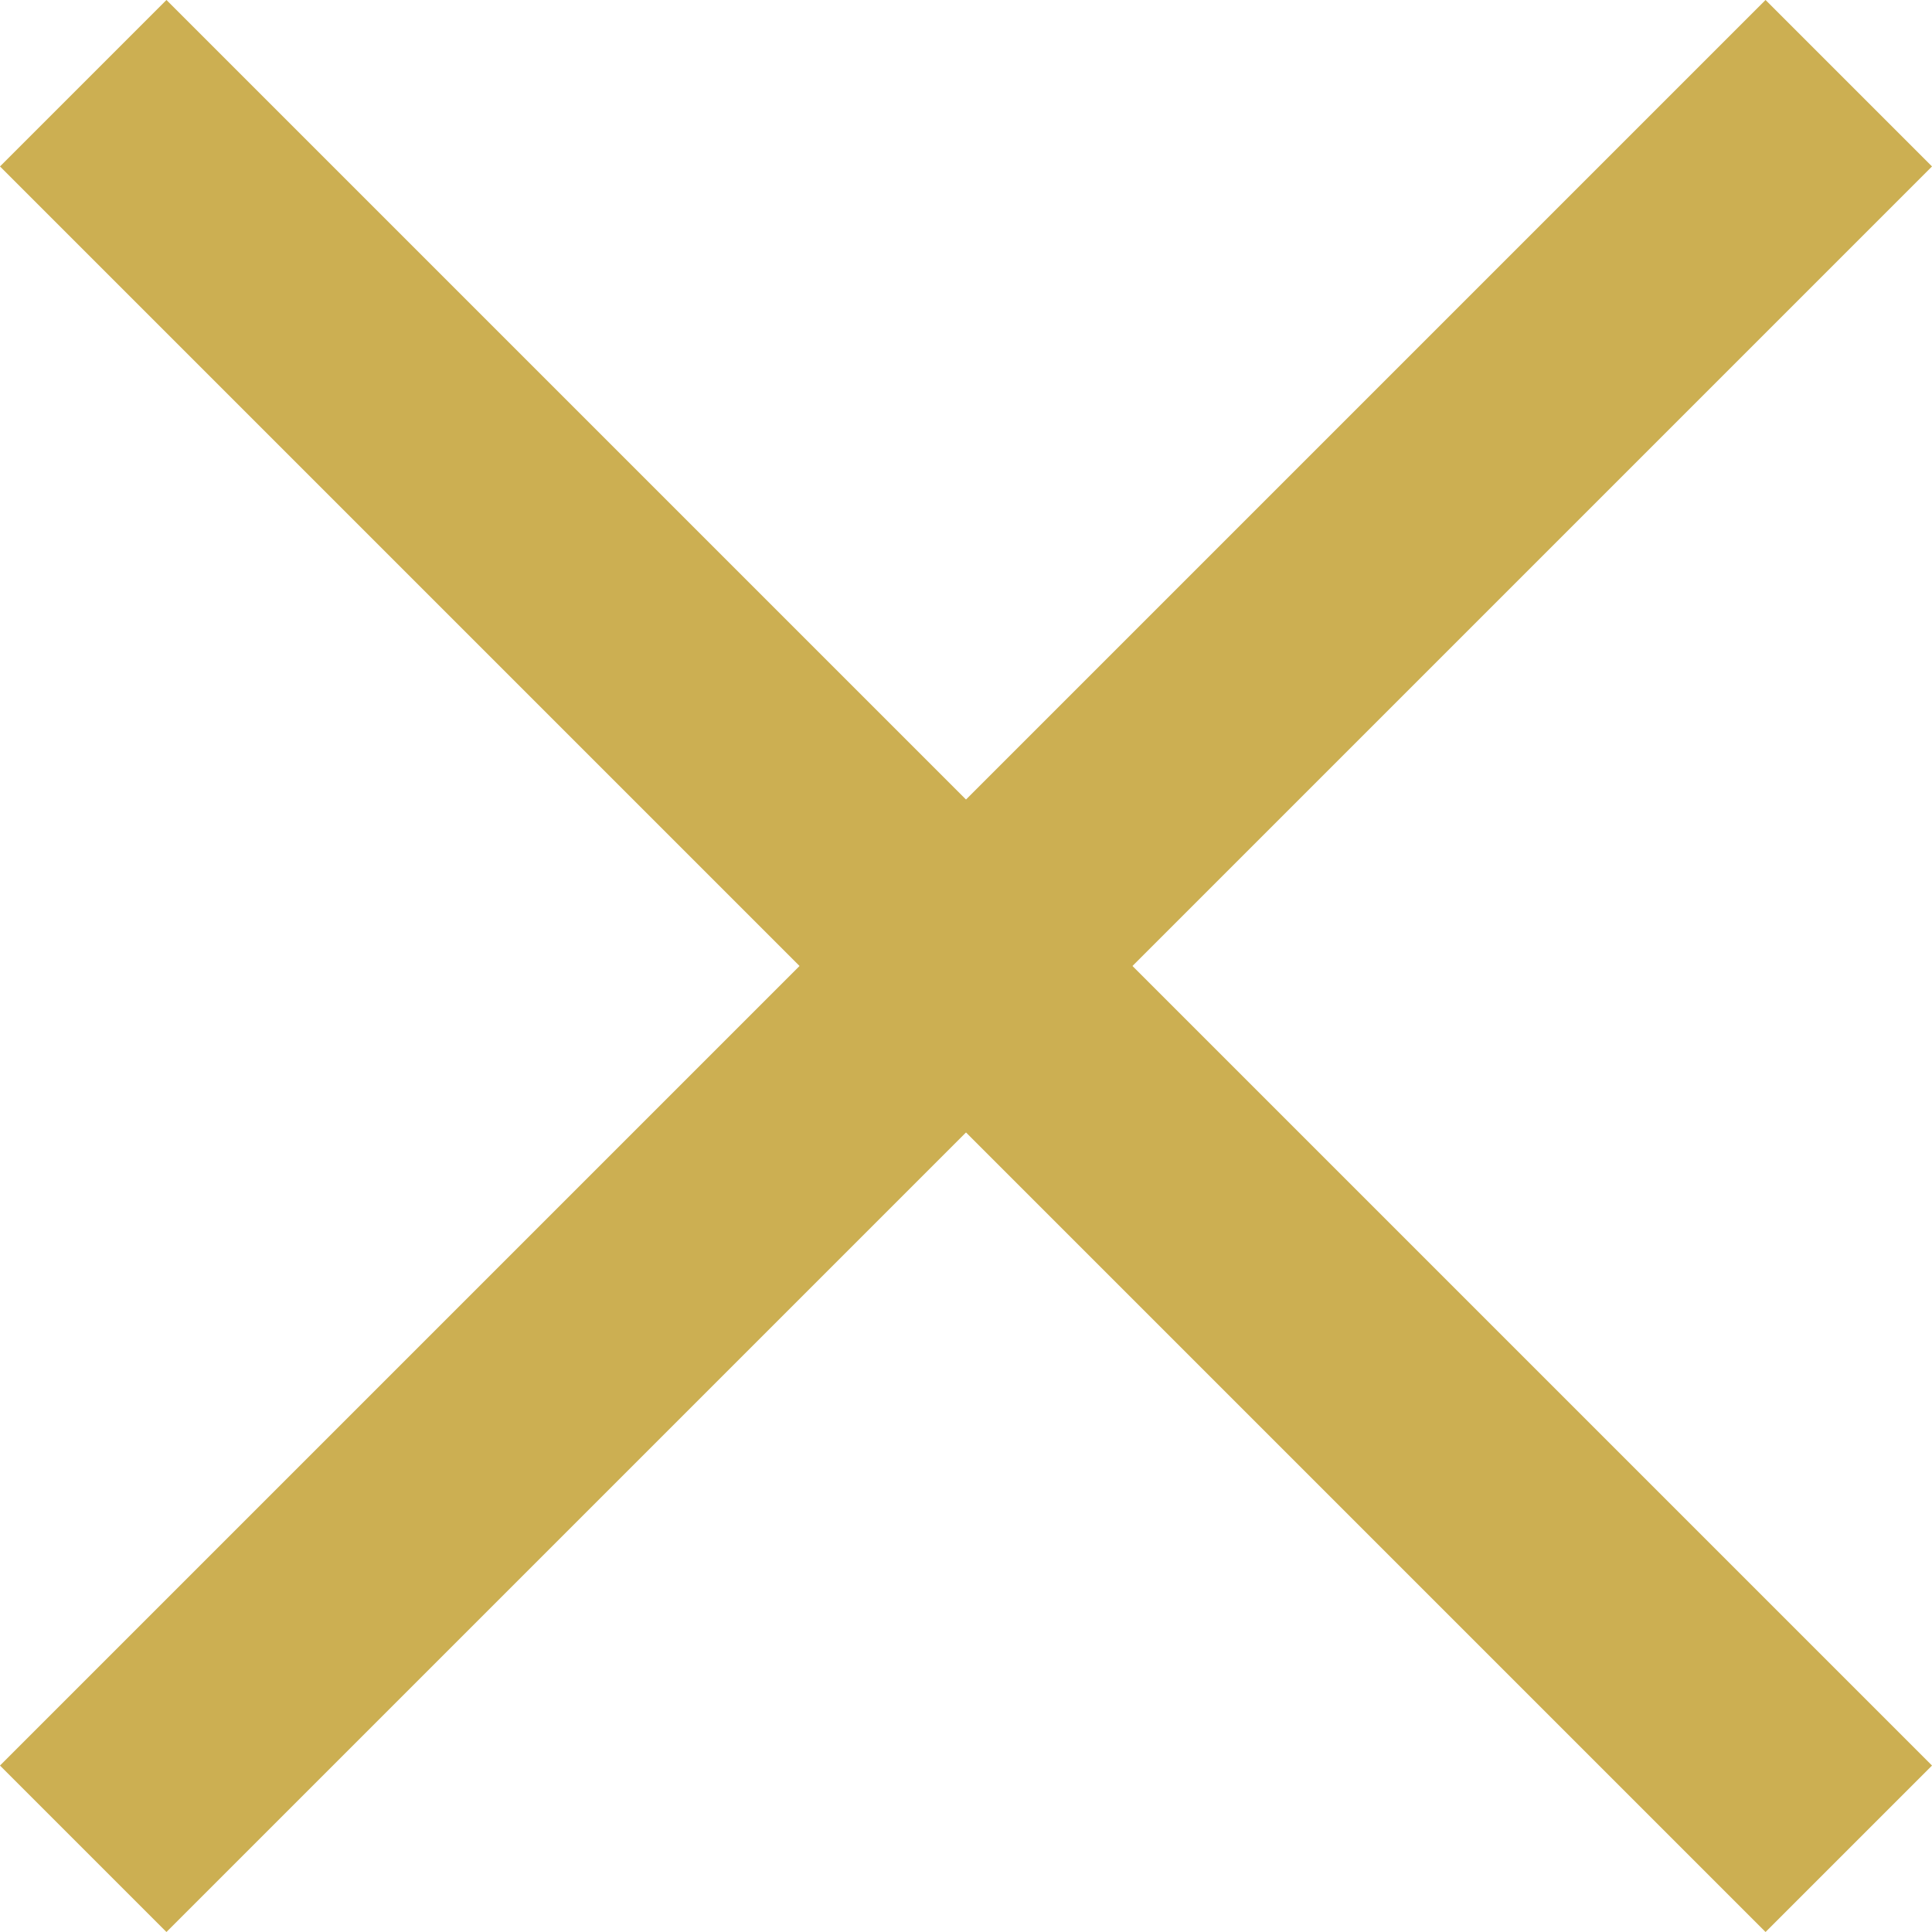
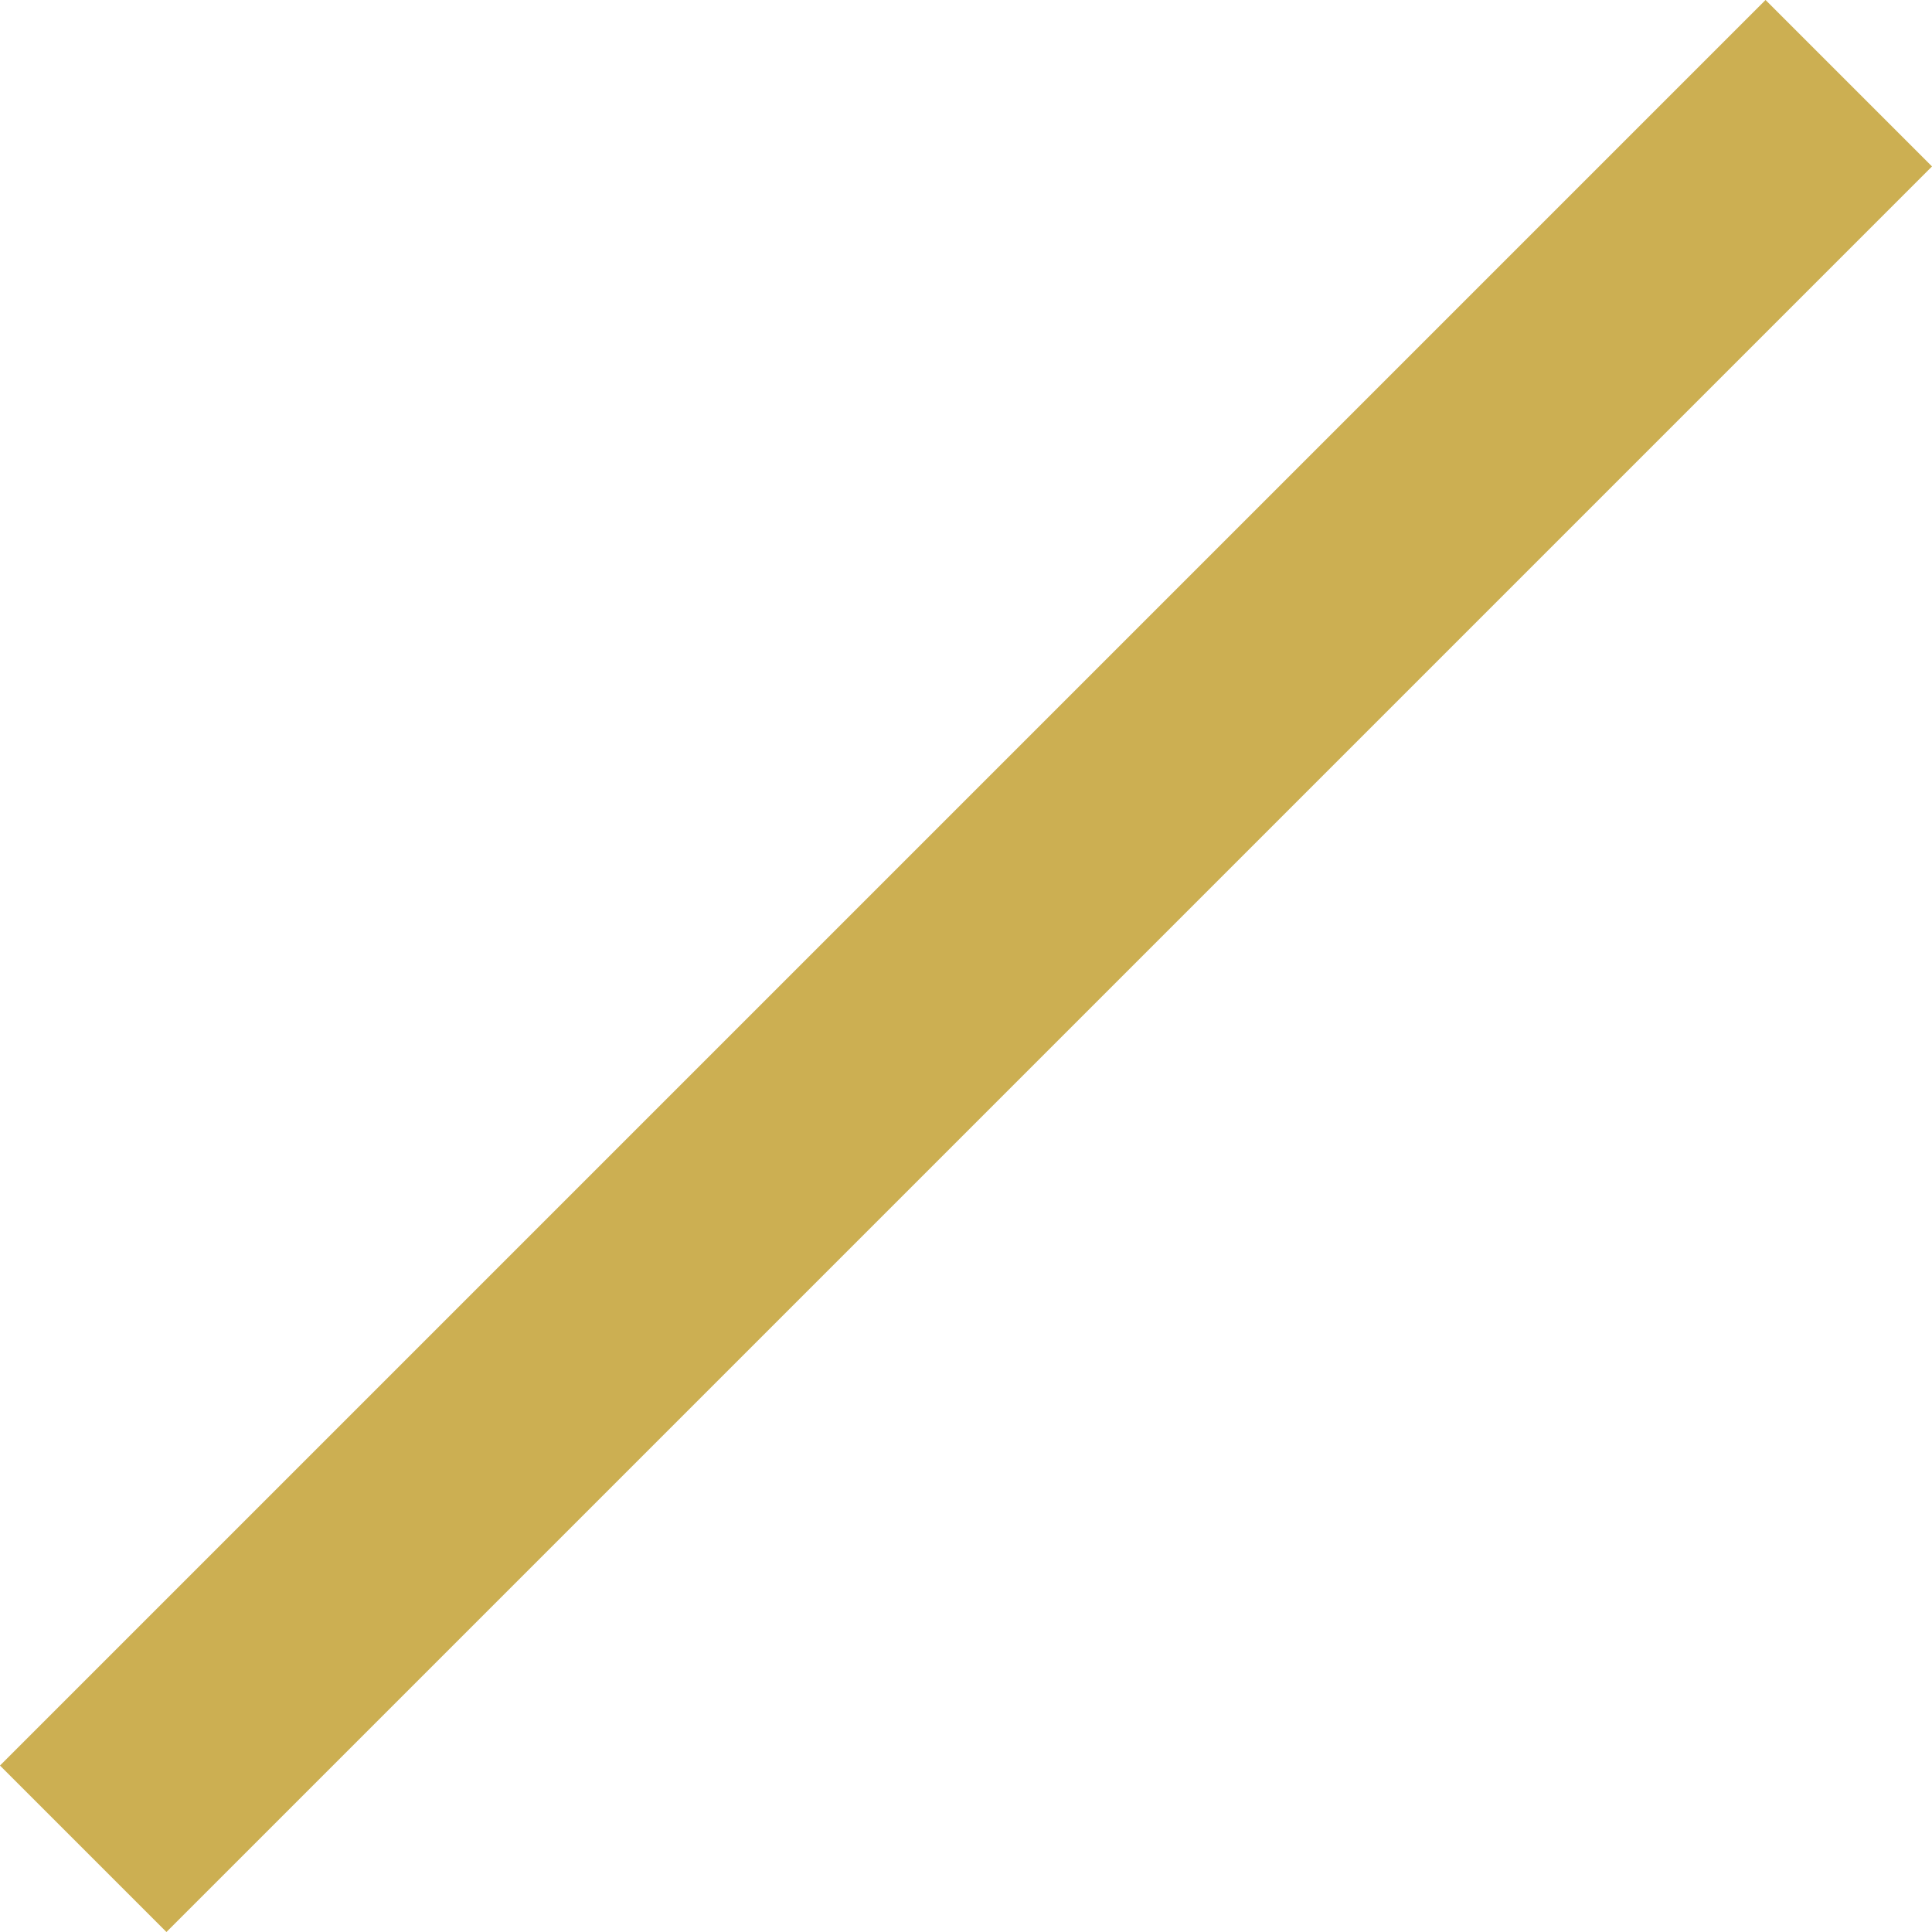
<svg xmlns="http://www.w3.org/2000/svg" width="16.414" height="16.414" viewBox="0 0 16.414 16.414">
  <g id="Raggruppa_244" data-name="Raggruppa 244" transform="translate(-1371.793 -86.793)">
-     <line id="Linea_56" data-name="Linea 56" x2="15" y2="15" transform="translate(1372.5 87.5)" fill="none" stroke="#CCAF52" stroke-width="2" />
    <line id="Linea_57" data-name="Linea 57" y1="15" x2="15" transform="translate(1372.5 87.5)" fill="none" stroke="#CCAF52" stroke-width="2" />
  </g>
</svg>